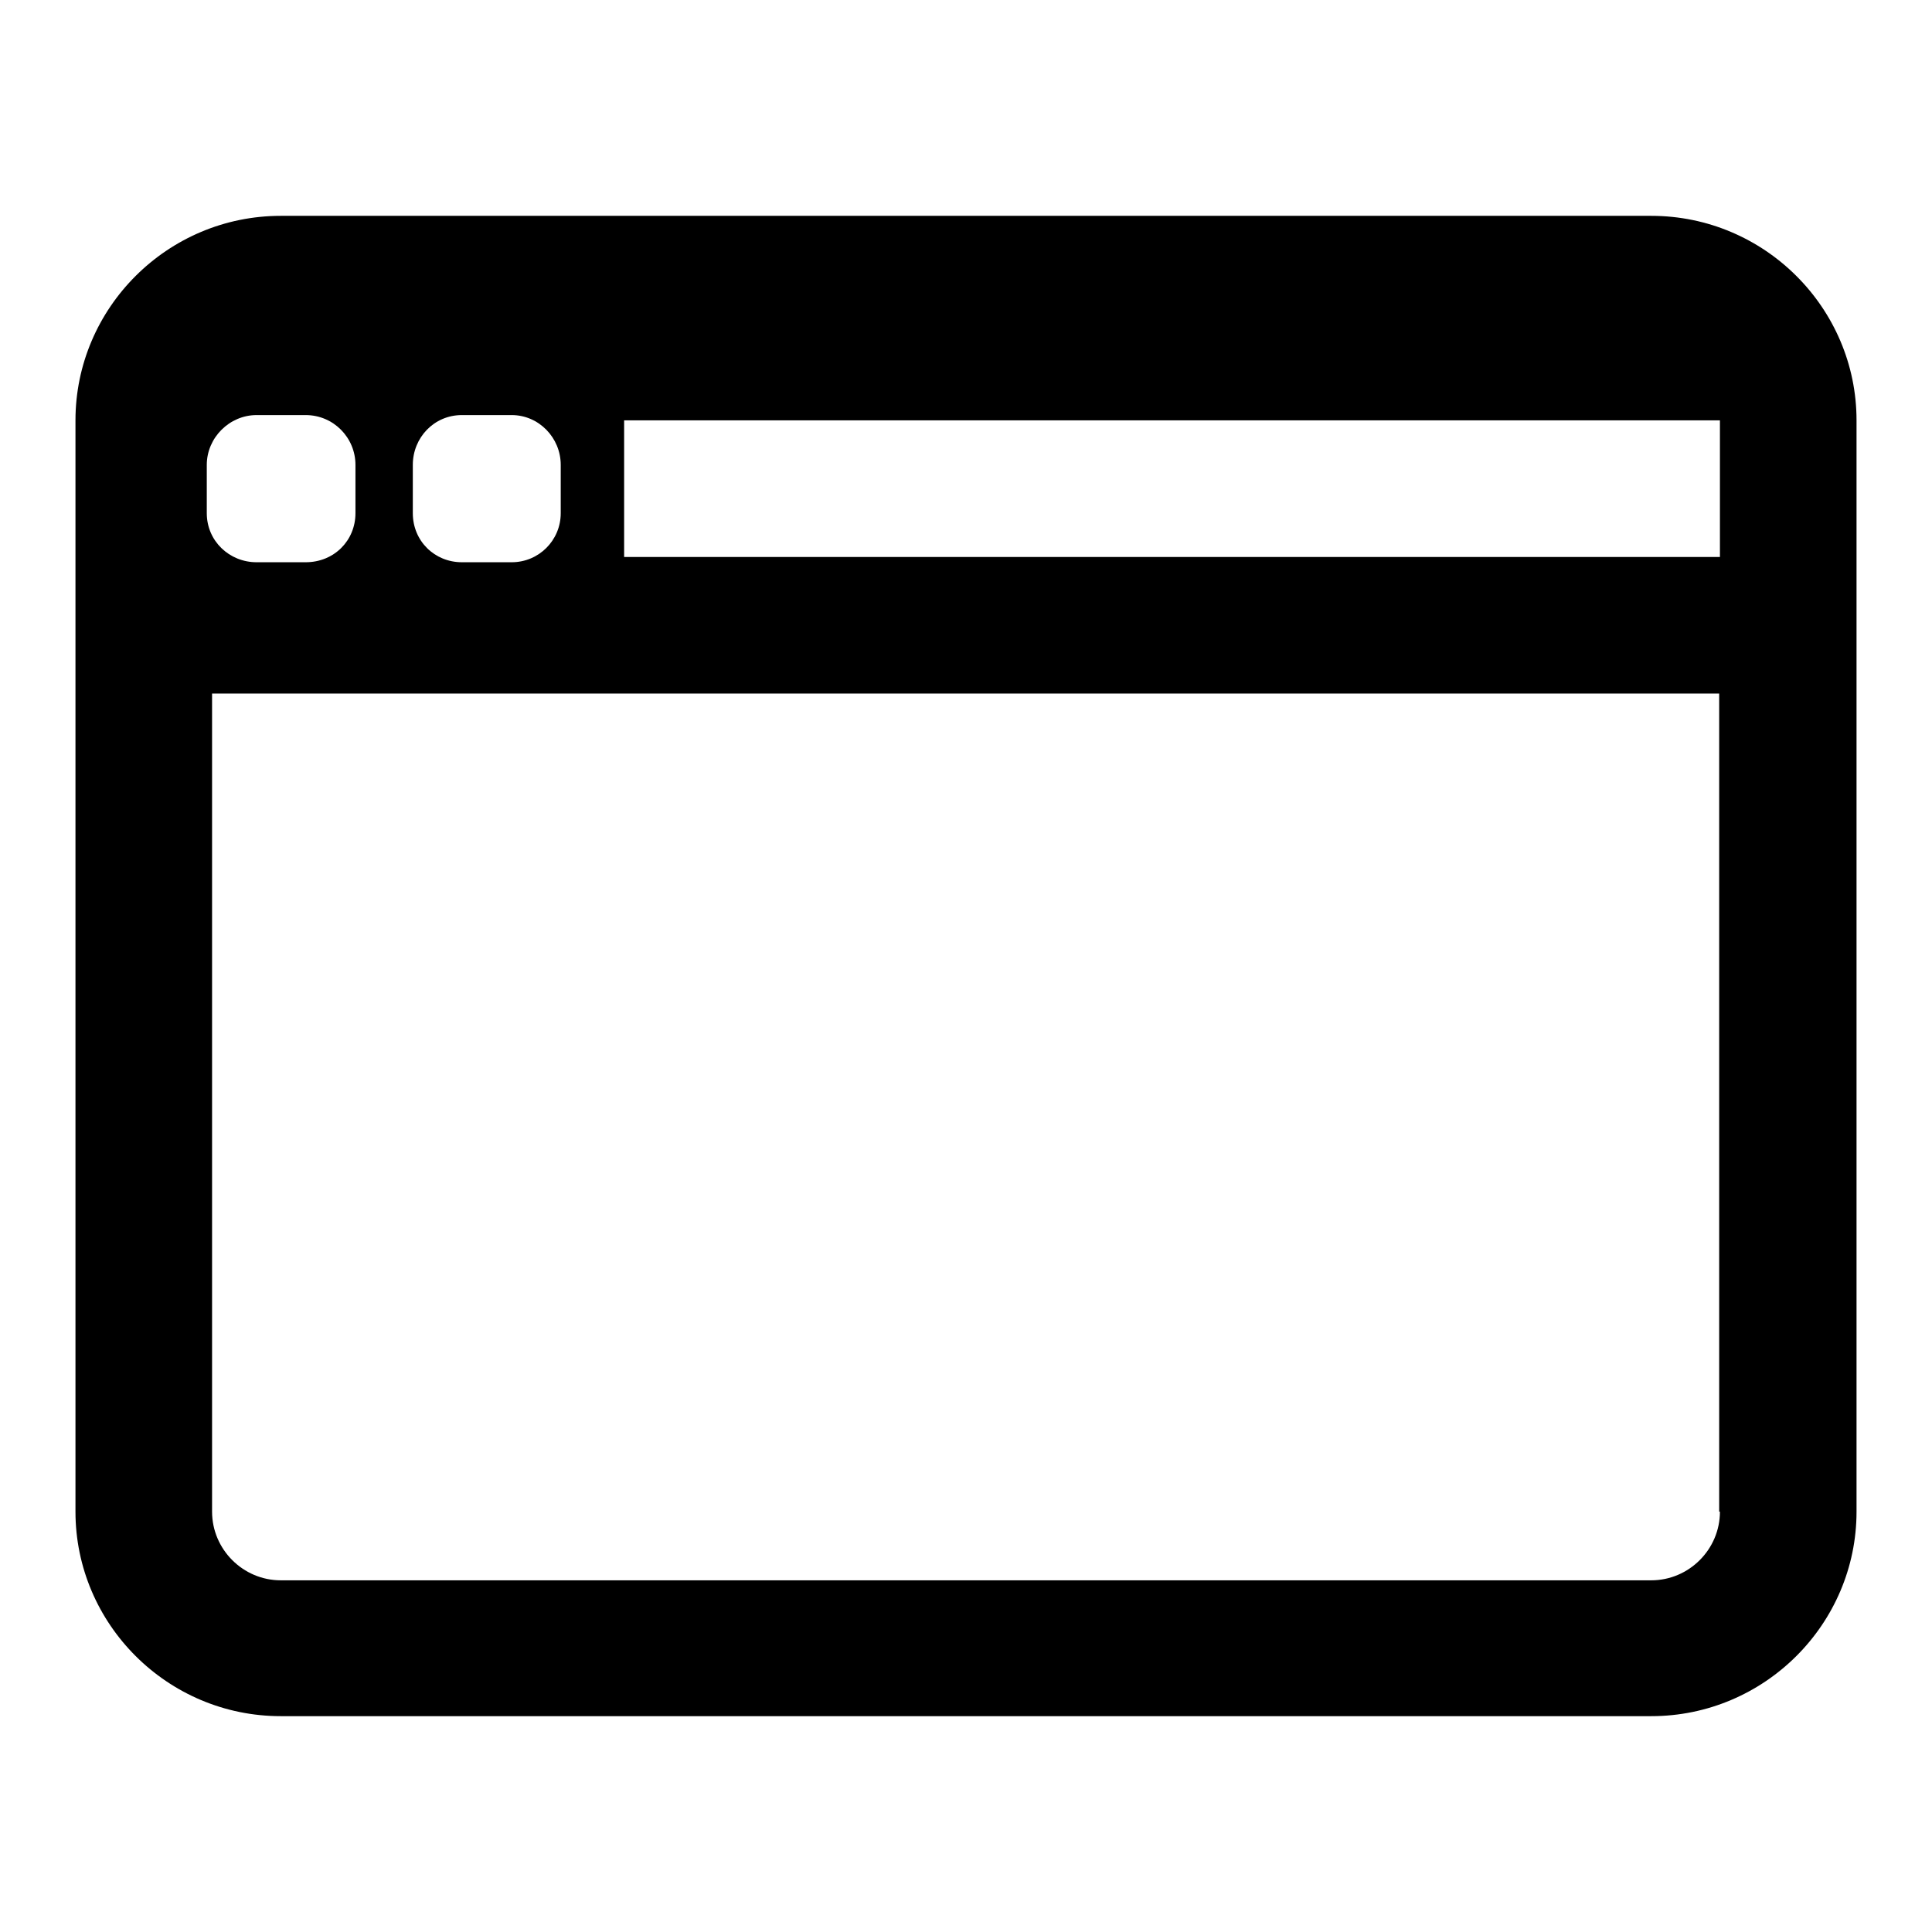
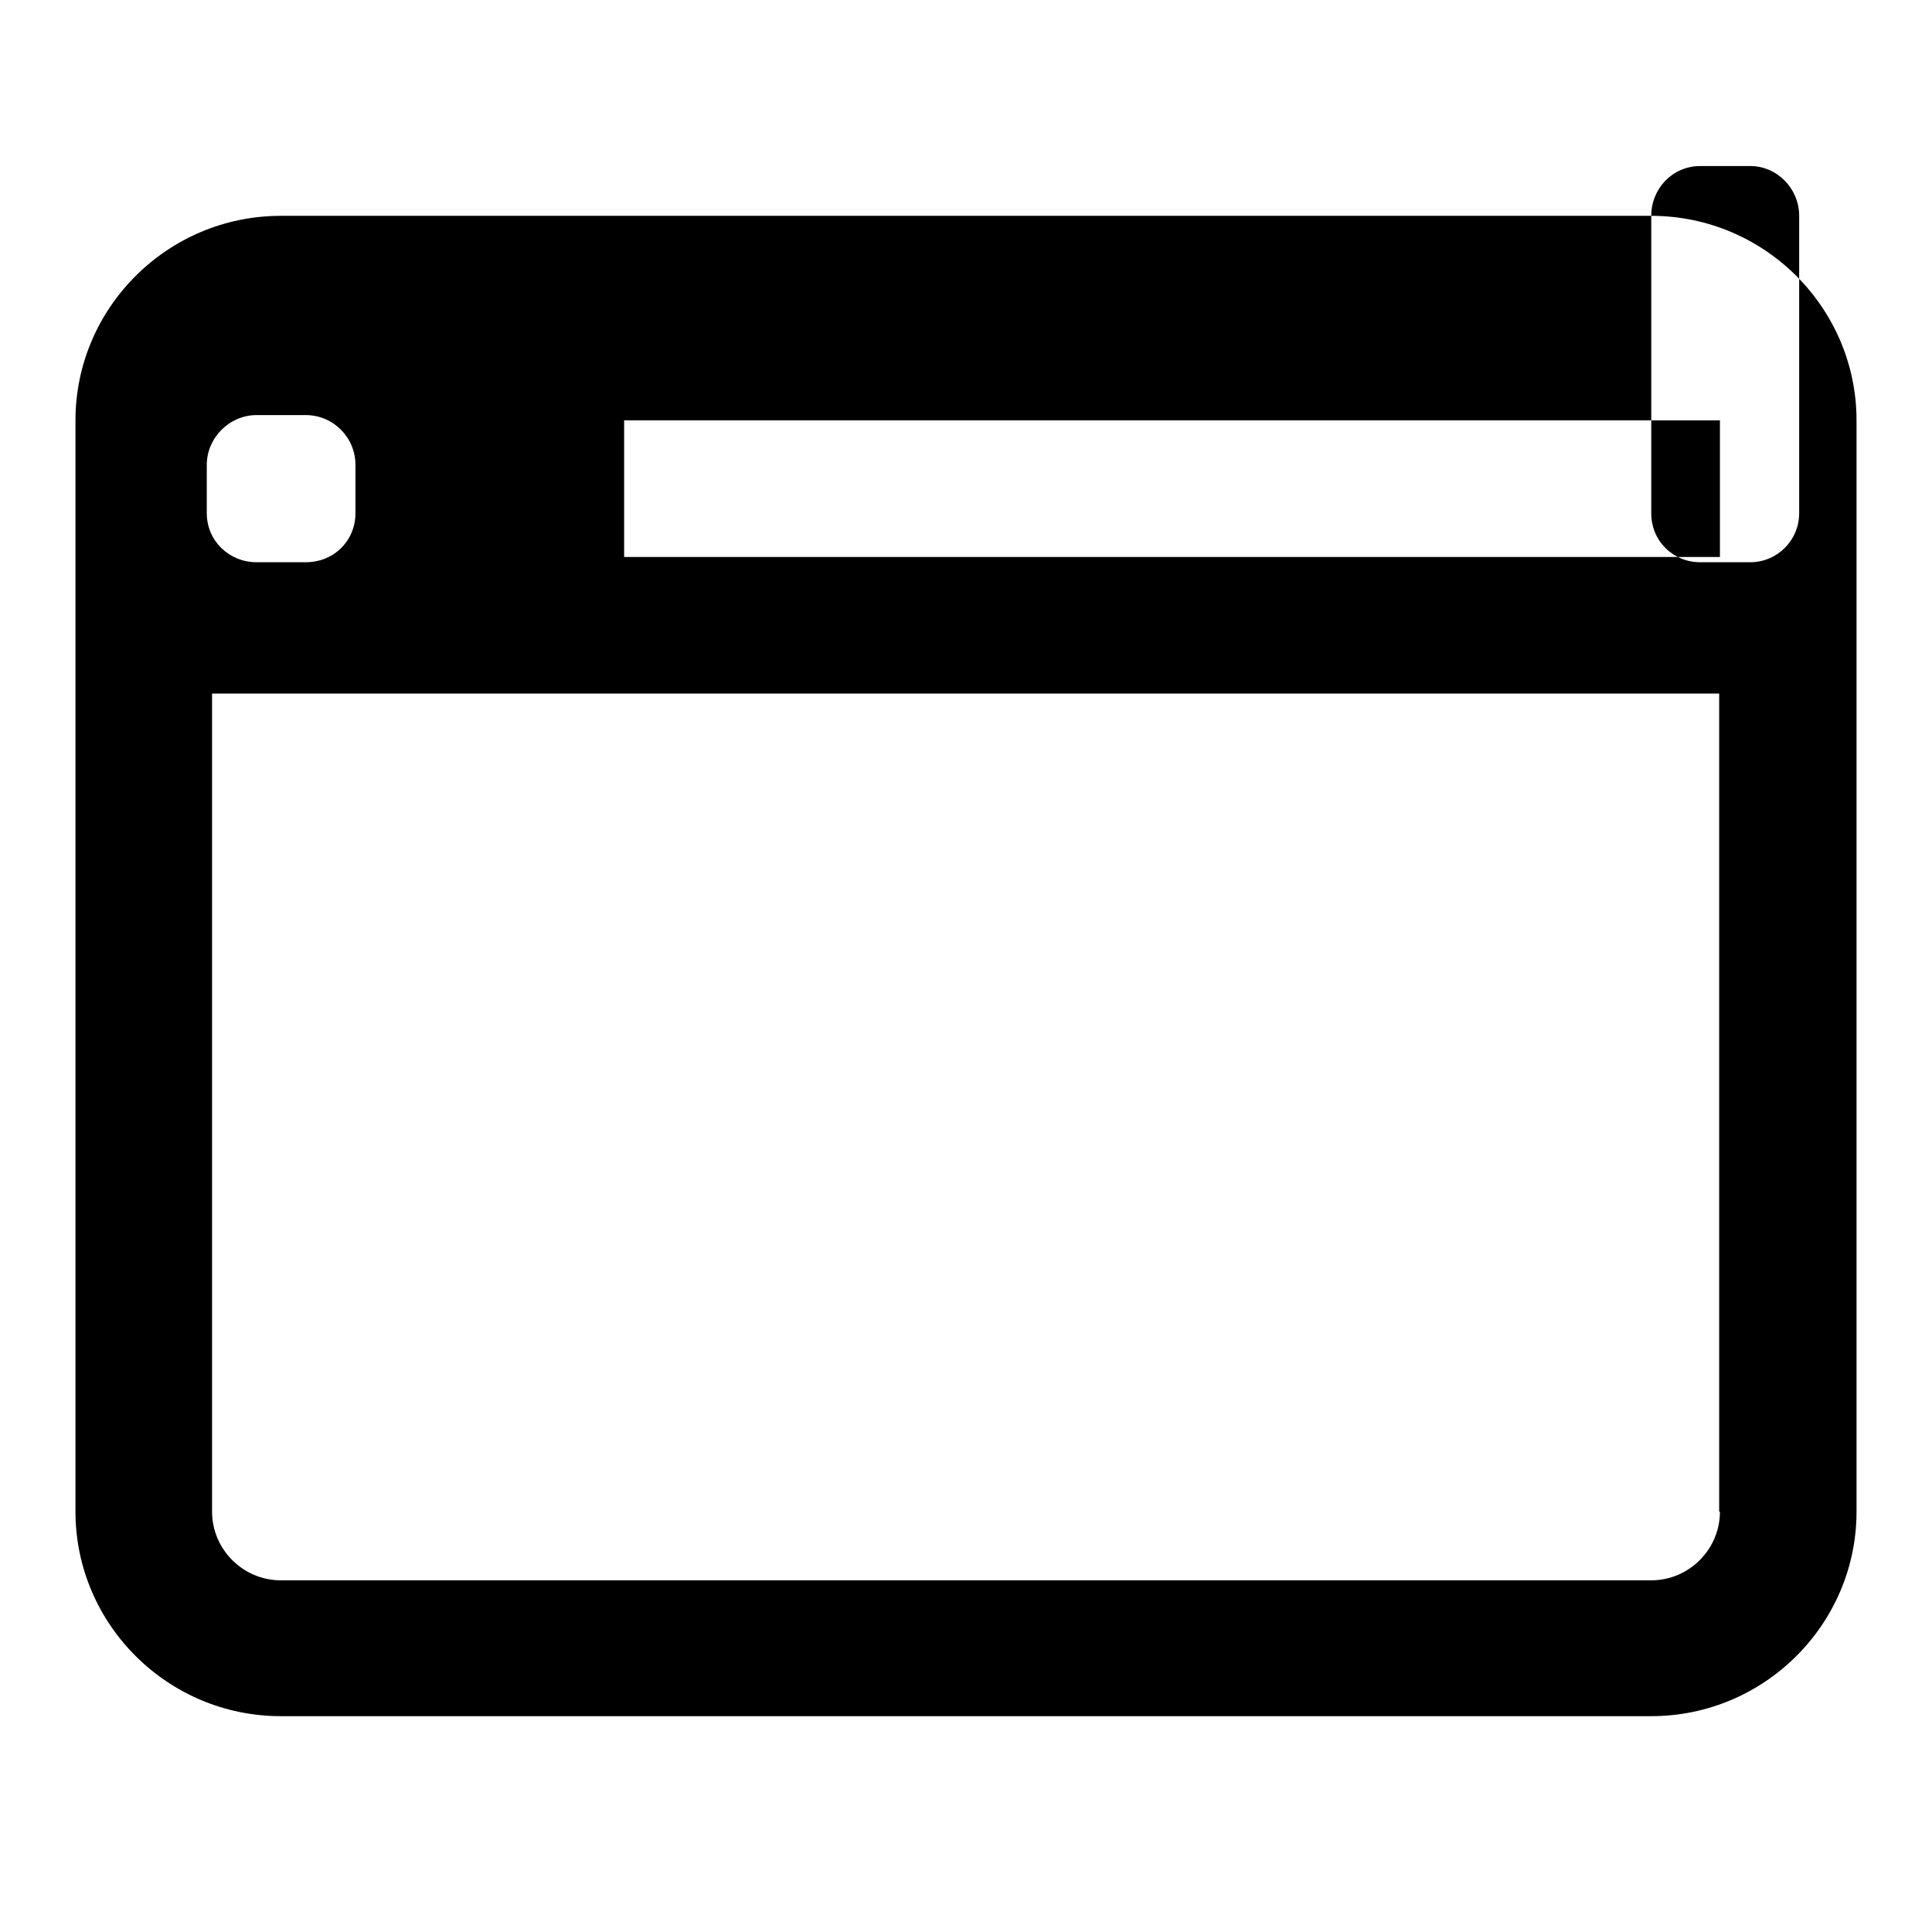
<svg xmlns="http://www.w3.org/2000/svg" version="1.1" x="0px" y="0px" viewBox="0 0 256 256" enable-background="new 0 0 256 256" xml:space="preserve">
  <g>
    <g>
-       <path fill="#000000" d="M218.8,28.6H37.2C22.2,28.6,10,40.8,10,55.7v144.6c0,14.9,12.2,27.1,27.2,27.1h181.6c15,0,27.2-12.2,27.2-27.1V55.7C246,40.8,233.8,28.6,218.8,28.6z M54.7,61.6c0-3.6,2.8-6.6,6.5-6.6h6.6c3.6,0,6.5,3,6.5,6.6V68c0,3.6-2.9,6.5-6.5,6.5h-6.6c-3.6,0-6.5-2.8-6.5-6.5V61.6z M27.4,61.6c0-3.6,3-6.6,6.6-6.6h6.5c3.7,0,6.6,3,6.6,6.6V68c0,3.6-2.8,6.5-6.6,6.5H34c-3.6,0-6.6-2.8-6.6-6.5V61.6z M227.9,200.3c0,5-4.1,9.1-9.1,9.1H37.2c-5,0-9.1-4.1-9.1-9.1V91.9h199.7V200.3z M227.9,73.8H82.7V55.7h145.2V73.8z" />
+       <path fill="#000000" d="M218.8,28.6H37.2C22.2,28.6,10,40.8,10,55.7v144.6c0,14.9,12.2,27.1,27.2,27.1h181.6c15,0,27.2-12.2,27.2-27.1V55.7C246,40.8,233.8,28.6,218.8,28.6z c0-3.6,2.8-6.6,6.5-6.6h6.6c3.6,0,6.5,3,6.5,6.6V68c0,3.6-2.9,6.5-6.5,6.5h-6.6c-3.6,0-6.5-2.8-6.5-6.5V61.6z M27.4,61.6c0-3.6,3-6.6,6.6-6.6h6.5c3.7,0,6.6,3,6.6,6.6V68c0,3.6-2.8,6.5-6.6,6.5H34c-3.6,0-6.6-2.8-6.6-6.5V61.6z M227.9,200.3c0,5-4.1,9.1-9.1,9.1H37.2c-5,0-9.1-4.1-9.1-9.1V91.9h199.7V200.3z M227.9,73.8H82.7V55.7h145.2V73.8z" />
    </g>
  </g>
</svg>